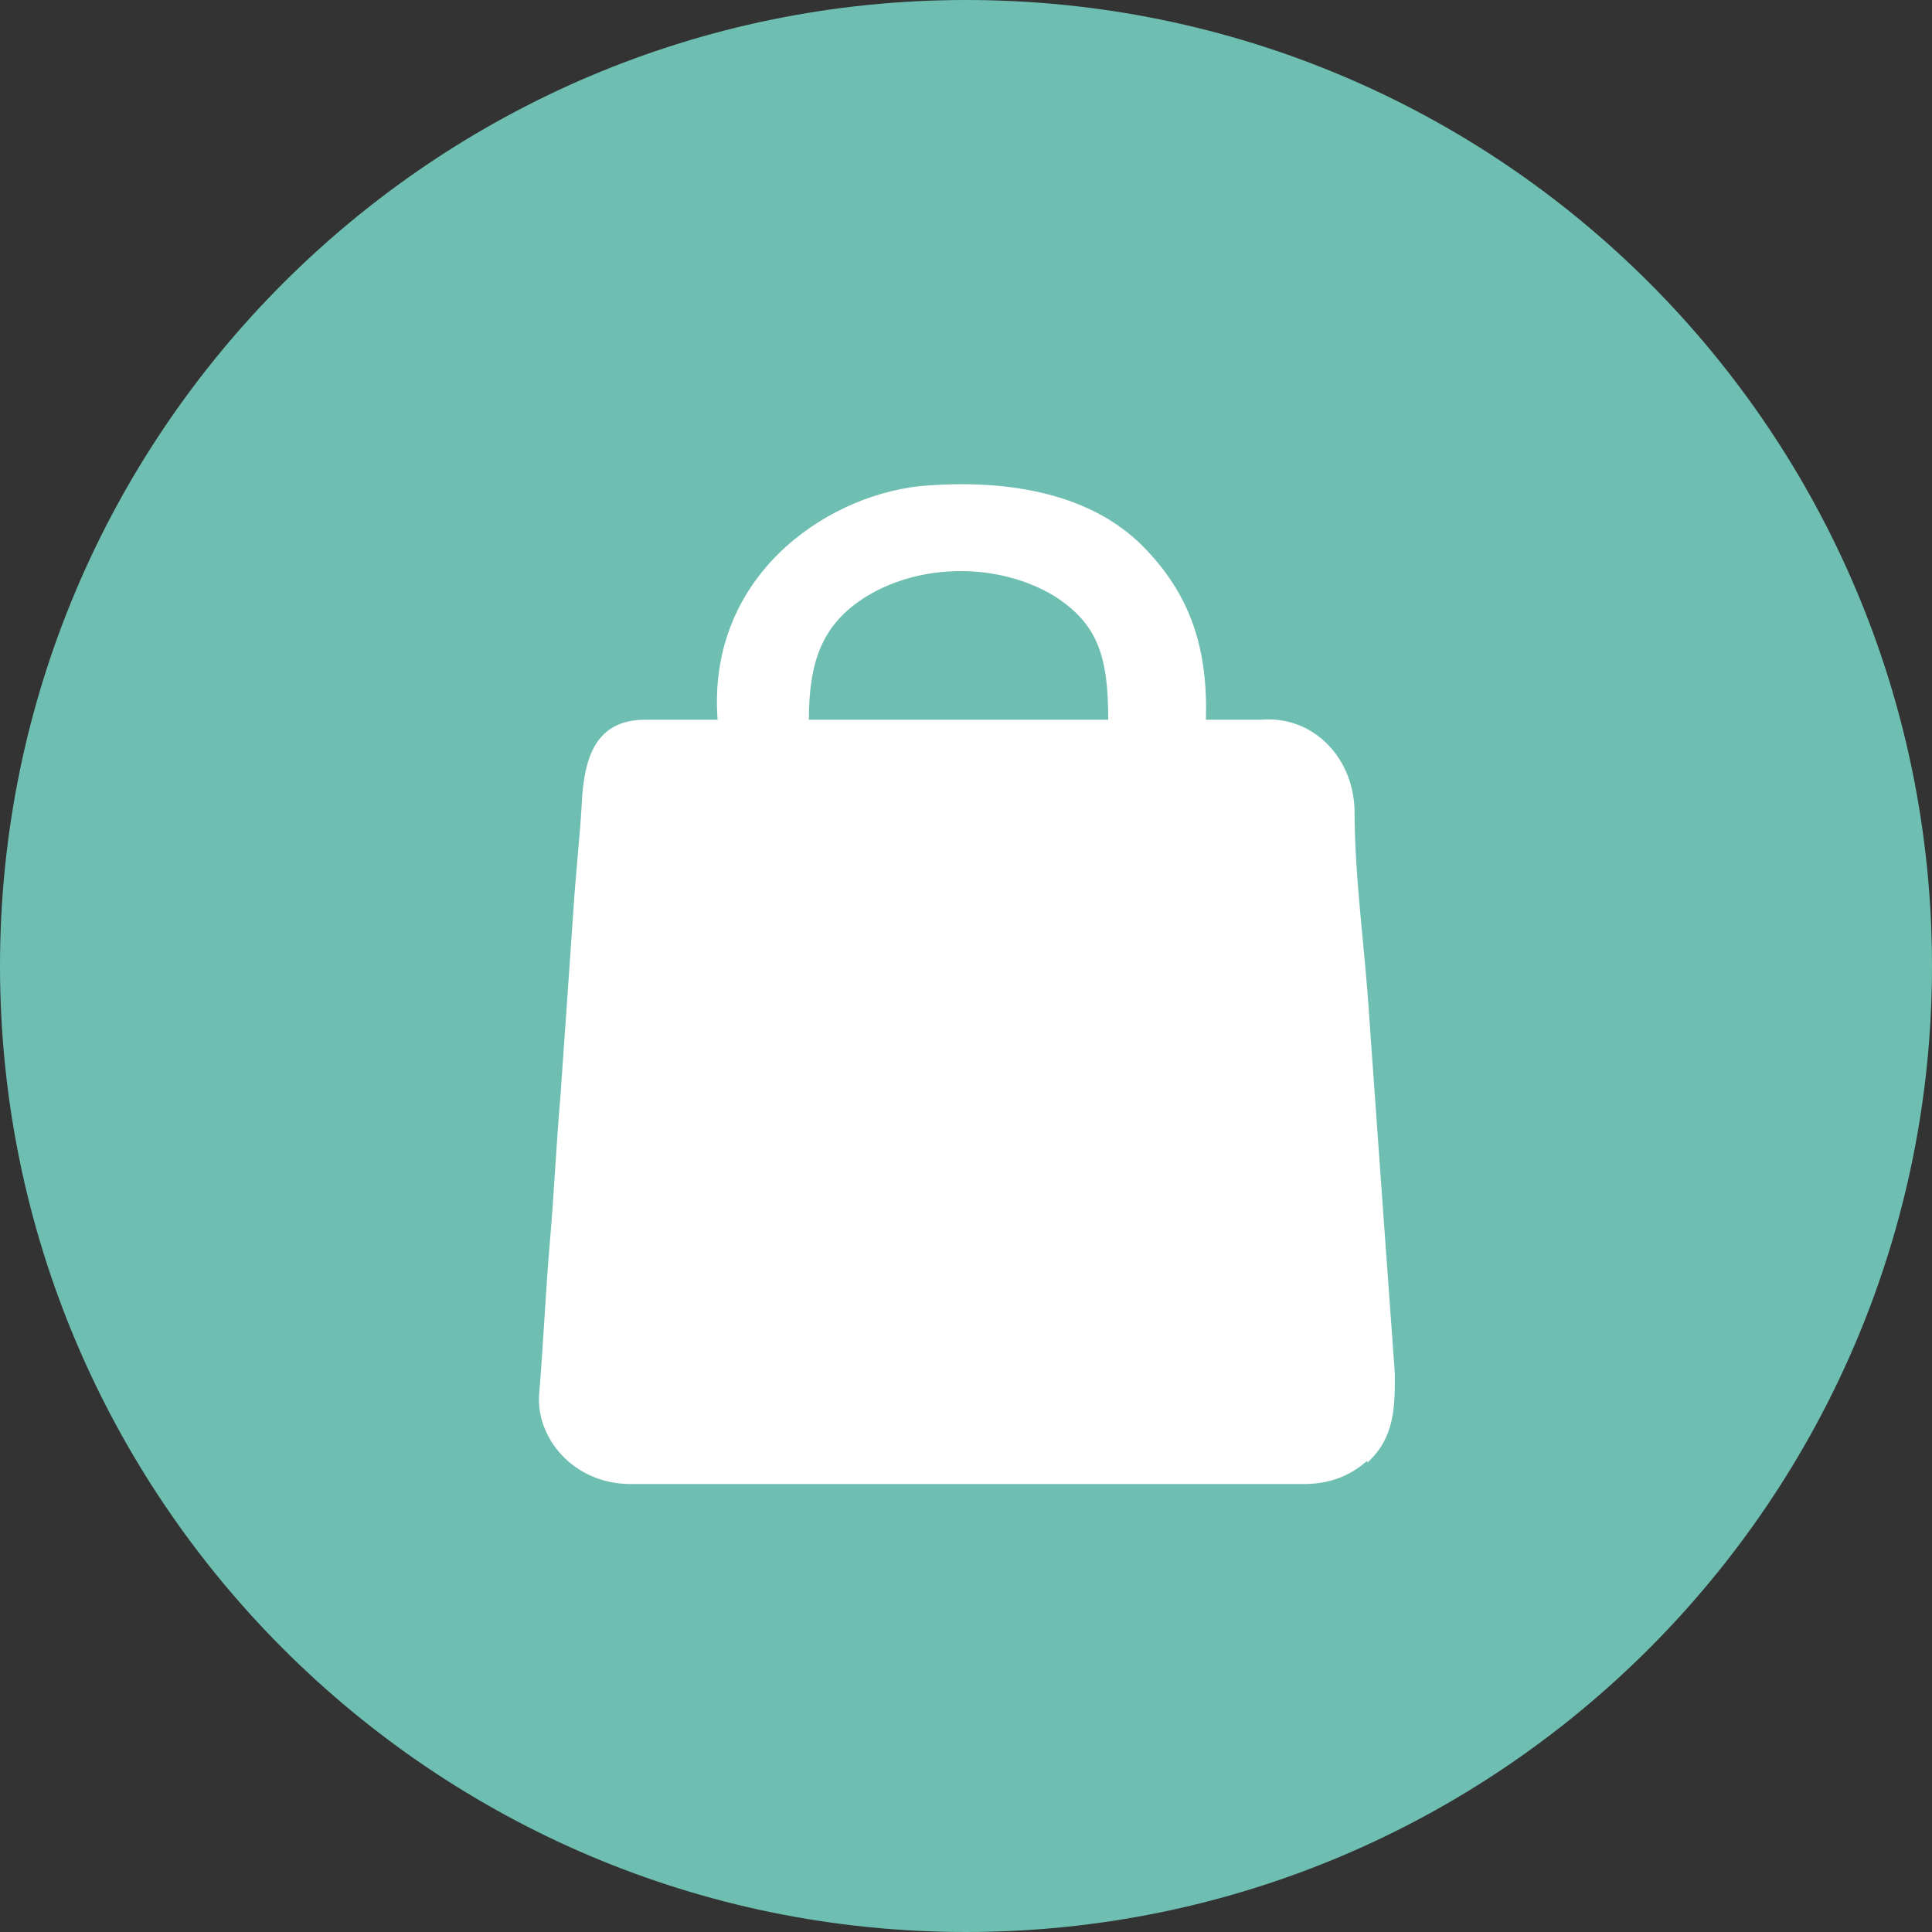
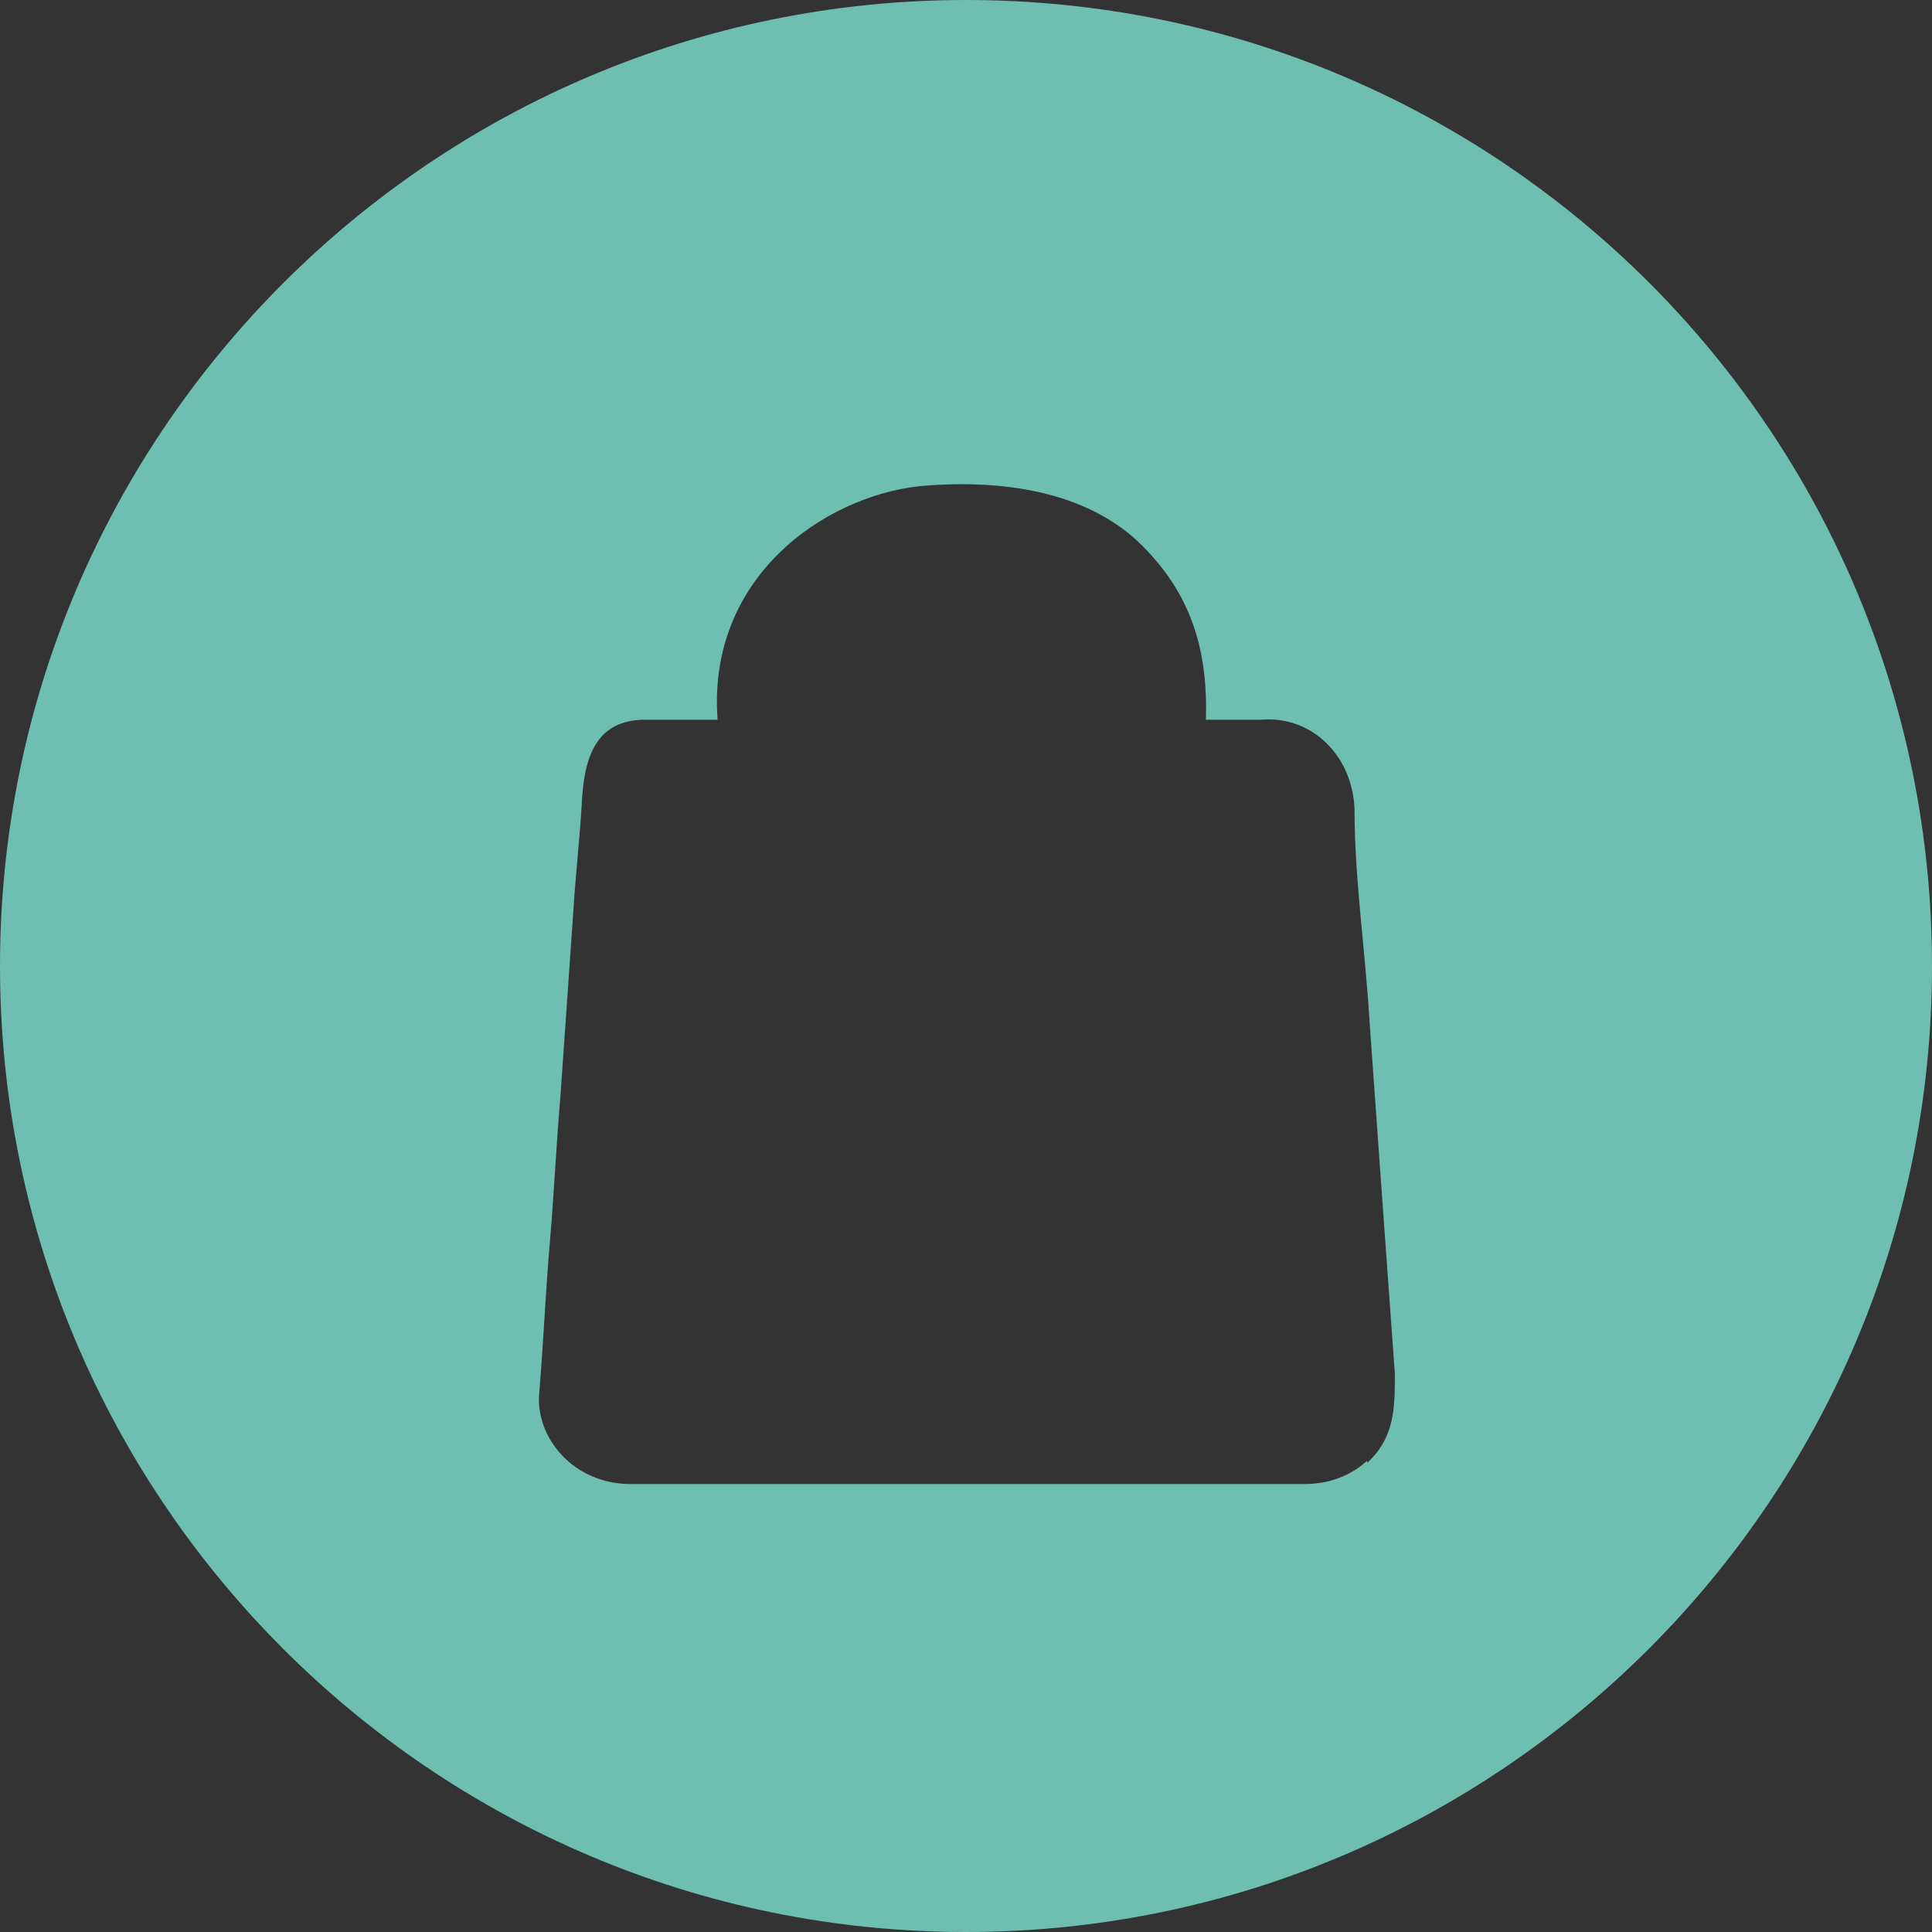
<svg xmlns="http://www.w3.org/2000/svg" id="Calque_1" data-name="Calque 1" version="1.1" viewBox="0 0 91 91">
  <rect x="0" y="0" width="91" height="91" fill="#333333" stroke="none" />
  <defs>
    <style>
      .cls-1 {
        fill: #fff;
      }

      .cls-1, .cls-2 {
        stroke-width: 0px;
      }

      .cls-2 {
        fill: #6ebfb1;
      }
    </style>
  </defs>
-   <rect class="cls-1" x="21.9" y="19.5" width="49.5" height="55.9" />
-   <path class="cls-2" d="M49.7,28.1c-2.6-1.6-6.3-1.6-8.9,0-2.1,1.3-2.7,3.1-2.7,5.8h14.1c0-3-.5-4.5-2.5-5.8h0Z" />
  <path class="cls-2" d="M45.5,0C20.4,0,0,20.4,0,45.5s20.4,45.5,45.5,45.5,45.5-20.4,45.5-45.5S70.7,0,45.5,0ZM64.4,68.8c-.9.8-1.9,1.1-3,1.1h-31.7c-2.7,0-4.5-2.2-4.3-4.3.2-2.4.3-4.8.5-7.1s.3-4.6.5-6.9c.2-2.9.4-5.7.6-8.6.1-1.7.3-3.4.4-5.1.1-2.3.7-4,3-4h3.4c-.5-6.7,5-10.5,9.5-11,4.5-.4,8.2.5,10.5,2.8s3.1,4.9,3,8.2h2.6c2.4-.2,4.3,1.7,4.4,4.2,0,3.3.5,6.6.7,9.9.2,2.8.4,5.6.6,8.4.2,2.8.4,5.5.6,8.3,0,1.6,0,3-1.3,4.2h0Z" />
</svg>